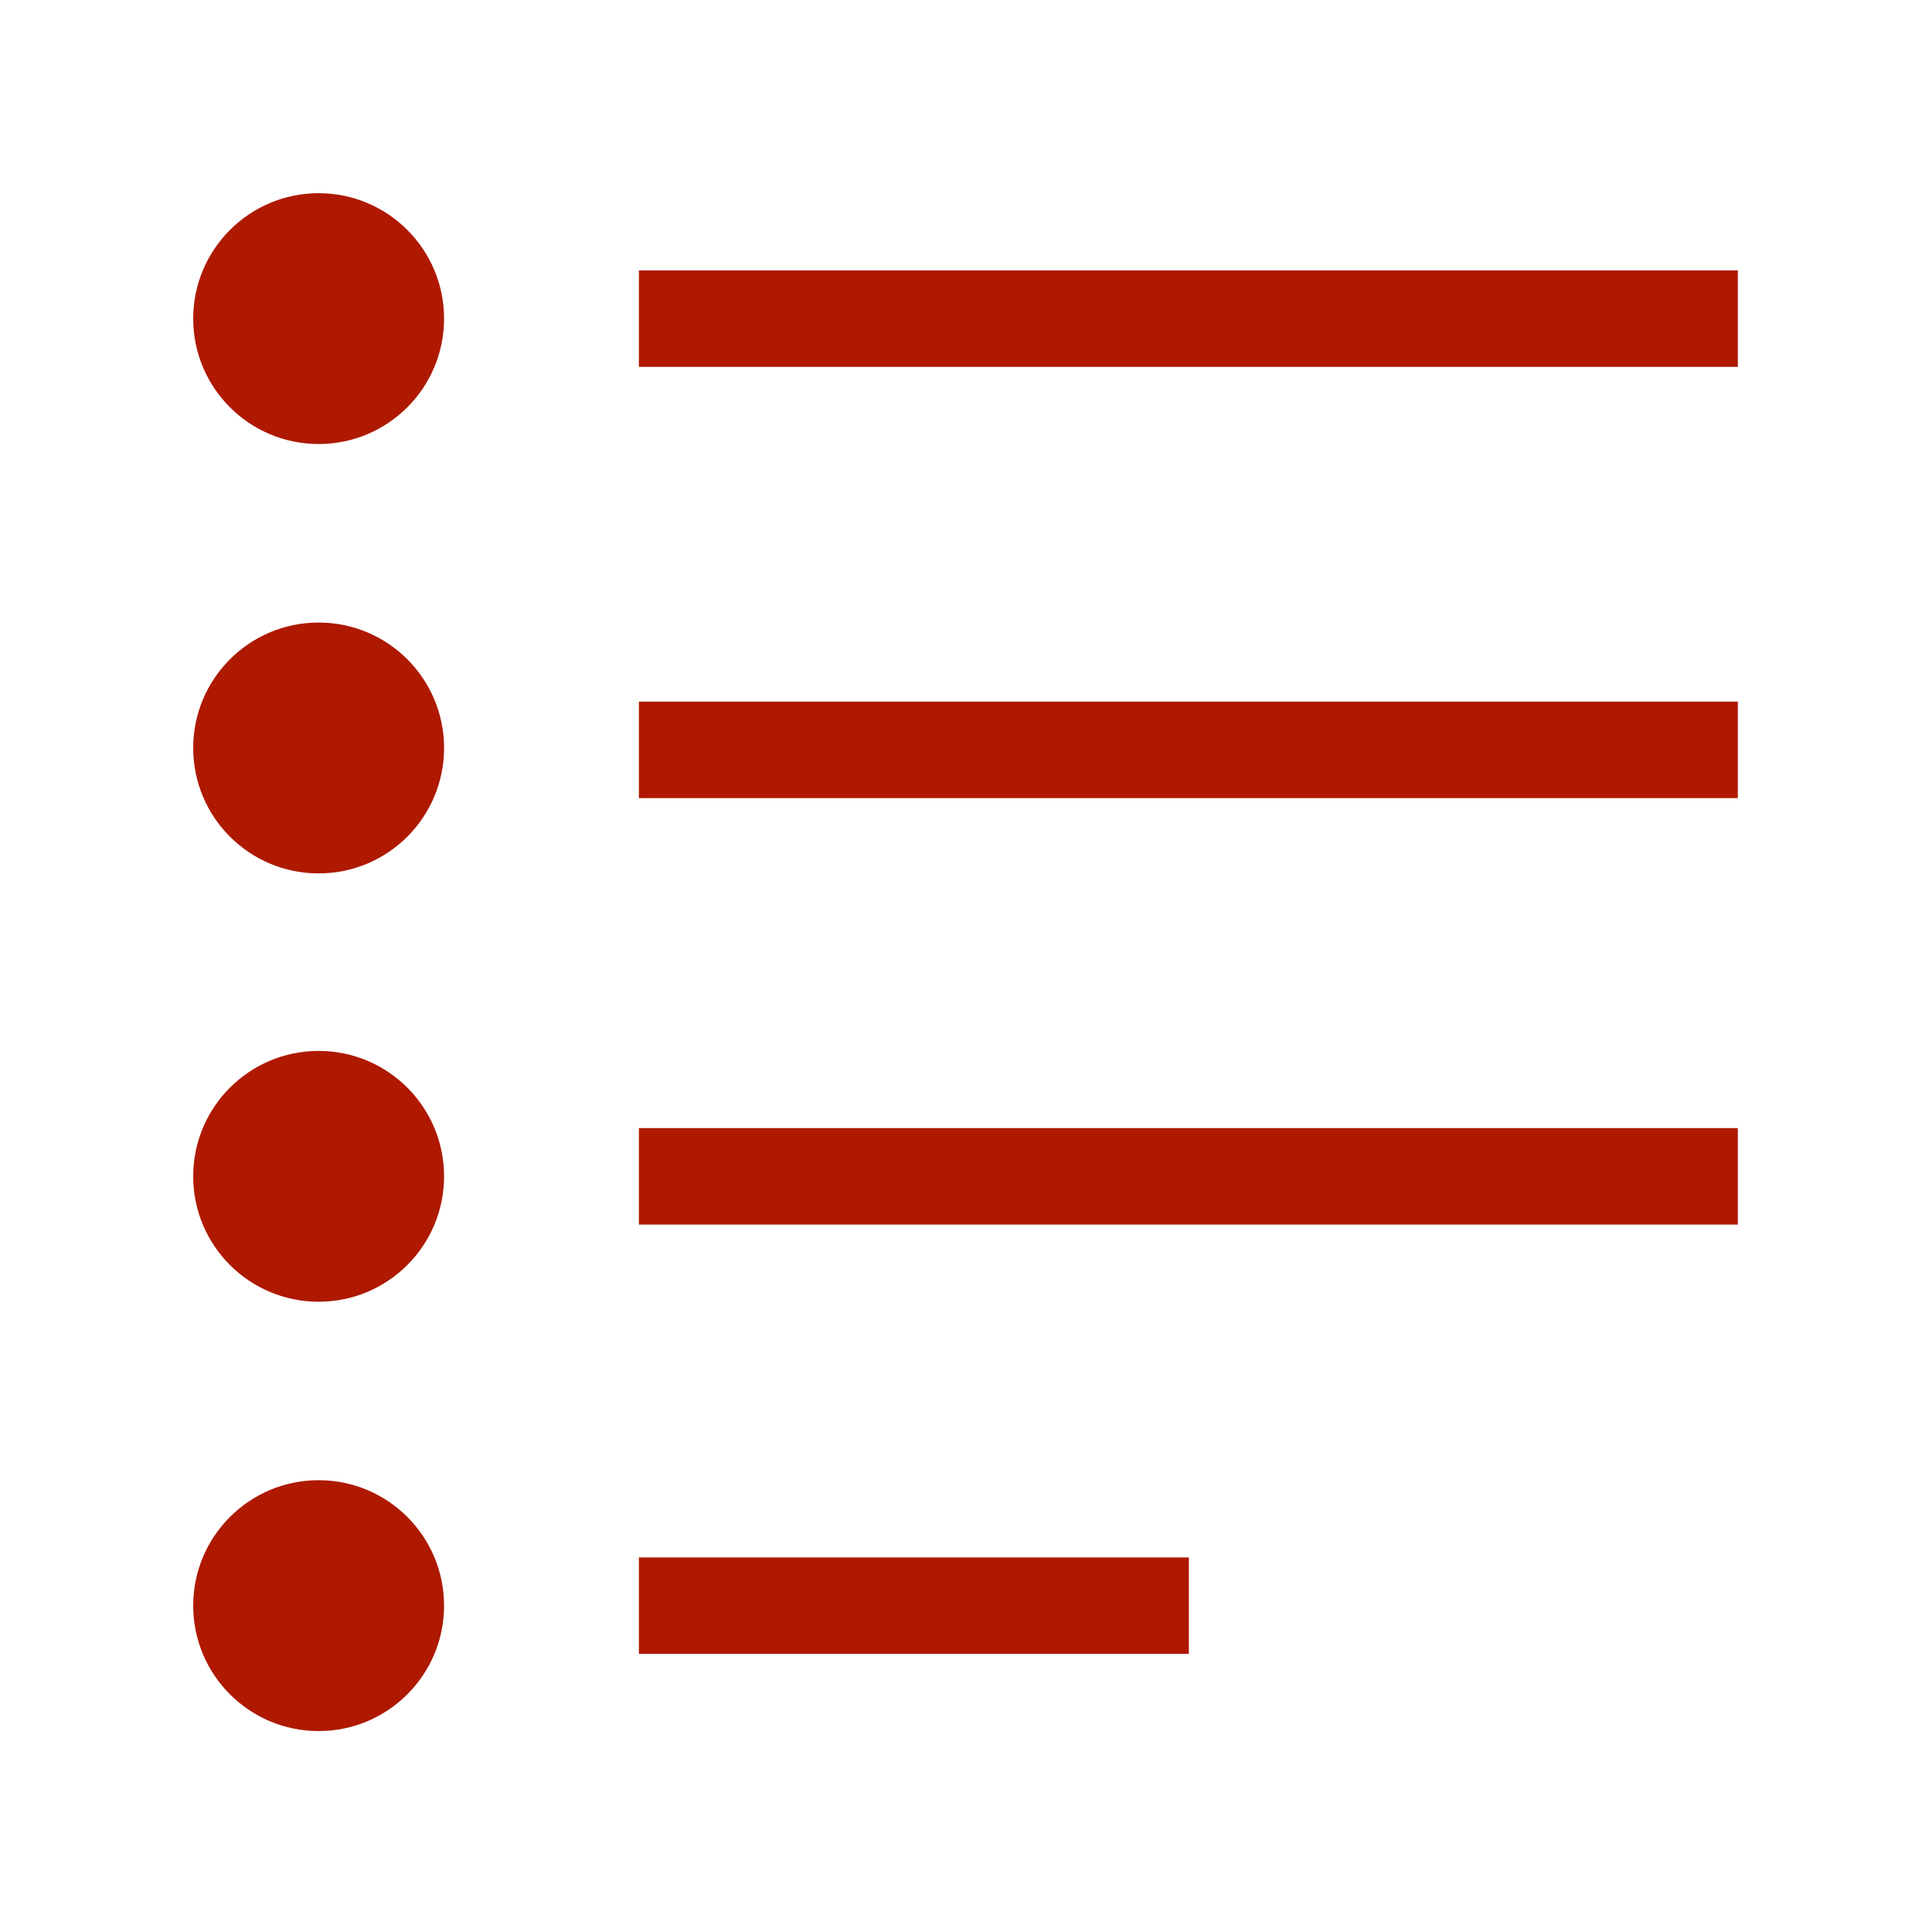
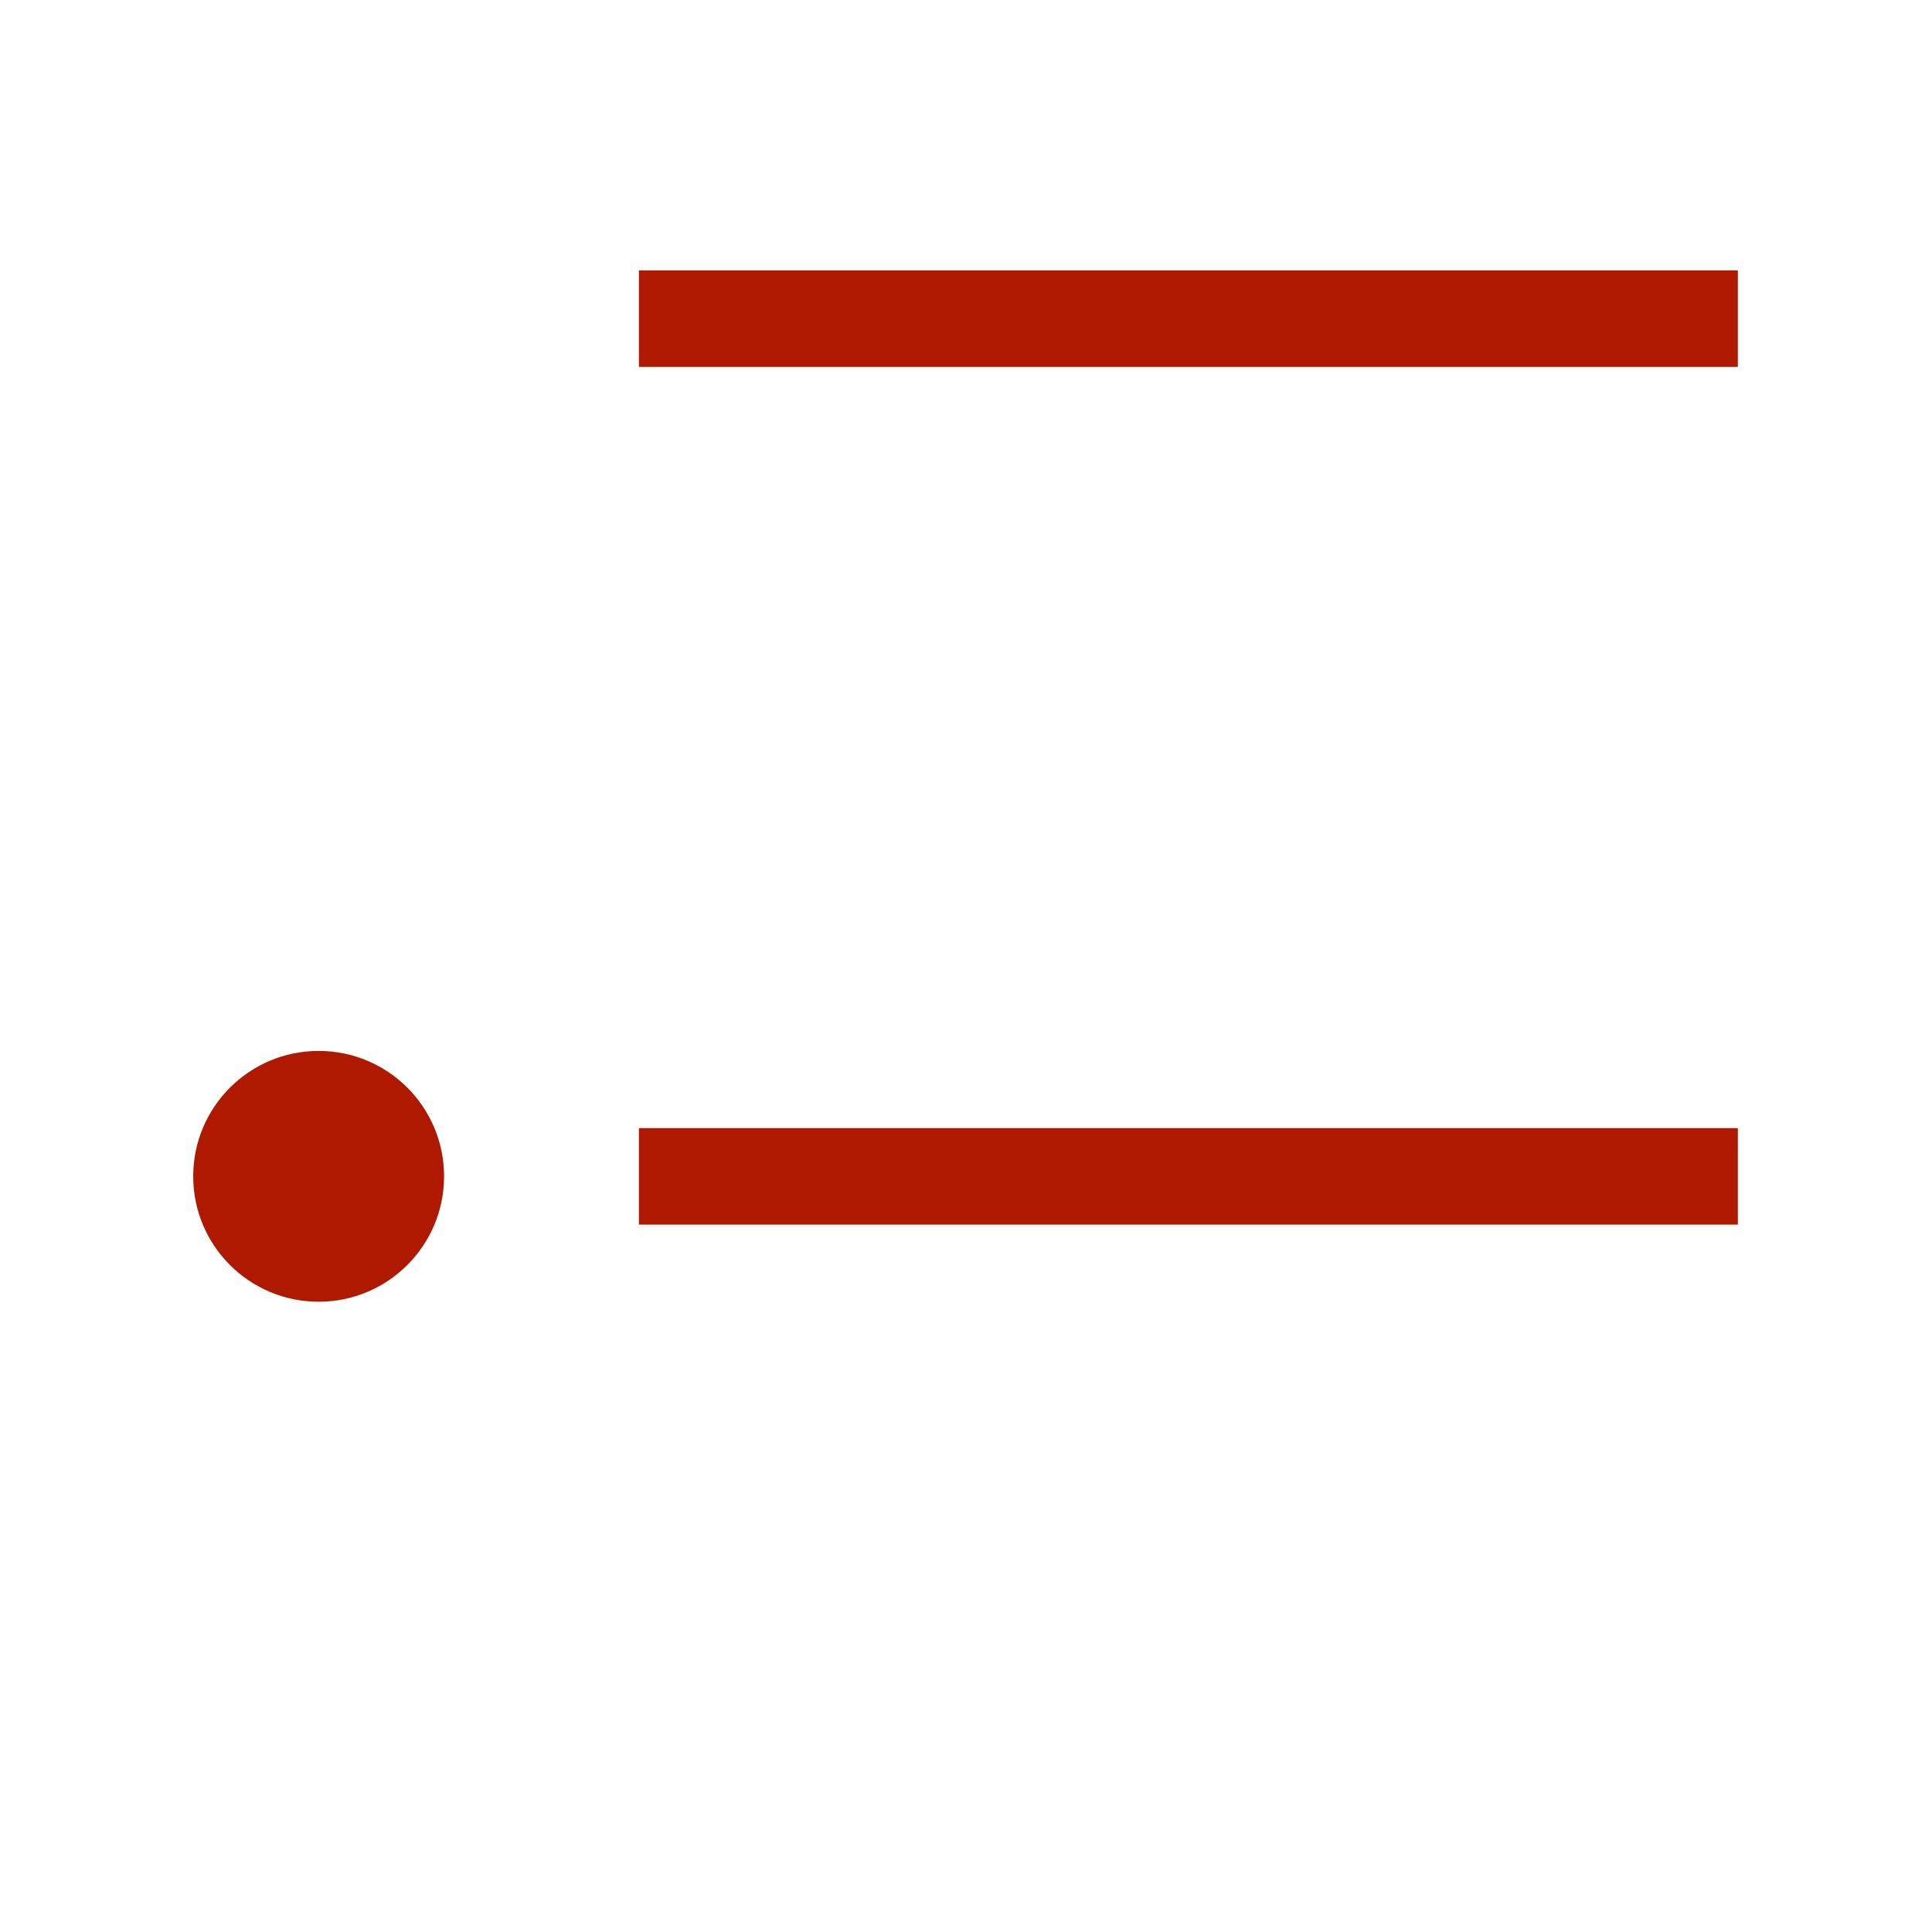
<svg xmlns="http://www.w3.org/2000/svg" width="40" height="40" viewBox="0 0 40 40" fill="none">
  <path d="M35.98 5.598H13.228V7.596H35.98V5.598Z" fill="#AE1900" />
-   <path d="M35.98 14.527H13.228V16.524H35.98V14.527Z" fill="#AE1900" />
  <path d="M35.98 23.356H13.228V25.354H35.98V23.356Z" fill="#AE1900" />
-   <path d="M24.614 32.245H13.228V34.242H24.614V32.245Z" fill="#AE1900" />
-   <path d="M6.597 18.083C8.031 18.083 9.194 16.92 9.194 15.486C9.194 14.052 8.031 12.889 6.597 12.889C5.163 12.889 4 14.052 4 15.486C4 16.92 5.163 18.083 6.597 18.083Z" fill="#AE1900" />
-   <path d="M6.597 9.193C8.031 9.193 9.194 8.031 9.194 6.597C9.194 5.163 8.031 4 6.597 4C5.163 4 4 5.163 4 6.597C4 8.031 5.163 9.193 6.597 9.193Z" fill="#AE1900" />
  <path d="M6.597 26.951C8.031 26.951 9.194 25.789 9.194 24.355C9.194 22.92 8.031 21.758 6.597 21.758C5.163 21.758 4 22.92 4 24.355C4 25.789 5.163 26.951 6.597 26.951Z" fill="#AE1900" />
-   <path d="M6.597 35.84C8.031 35.84 9.194 34.677 9.194 33.243C9.194 31.809 8.031 30.646 6.597 30.646C5.163 30.646 4 31.809 4 33.243C4 34.677 5.163 35.84 6.597 35.84Z" fill="#AE1900" />
</svg>